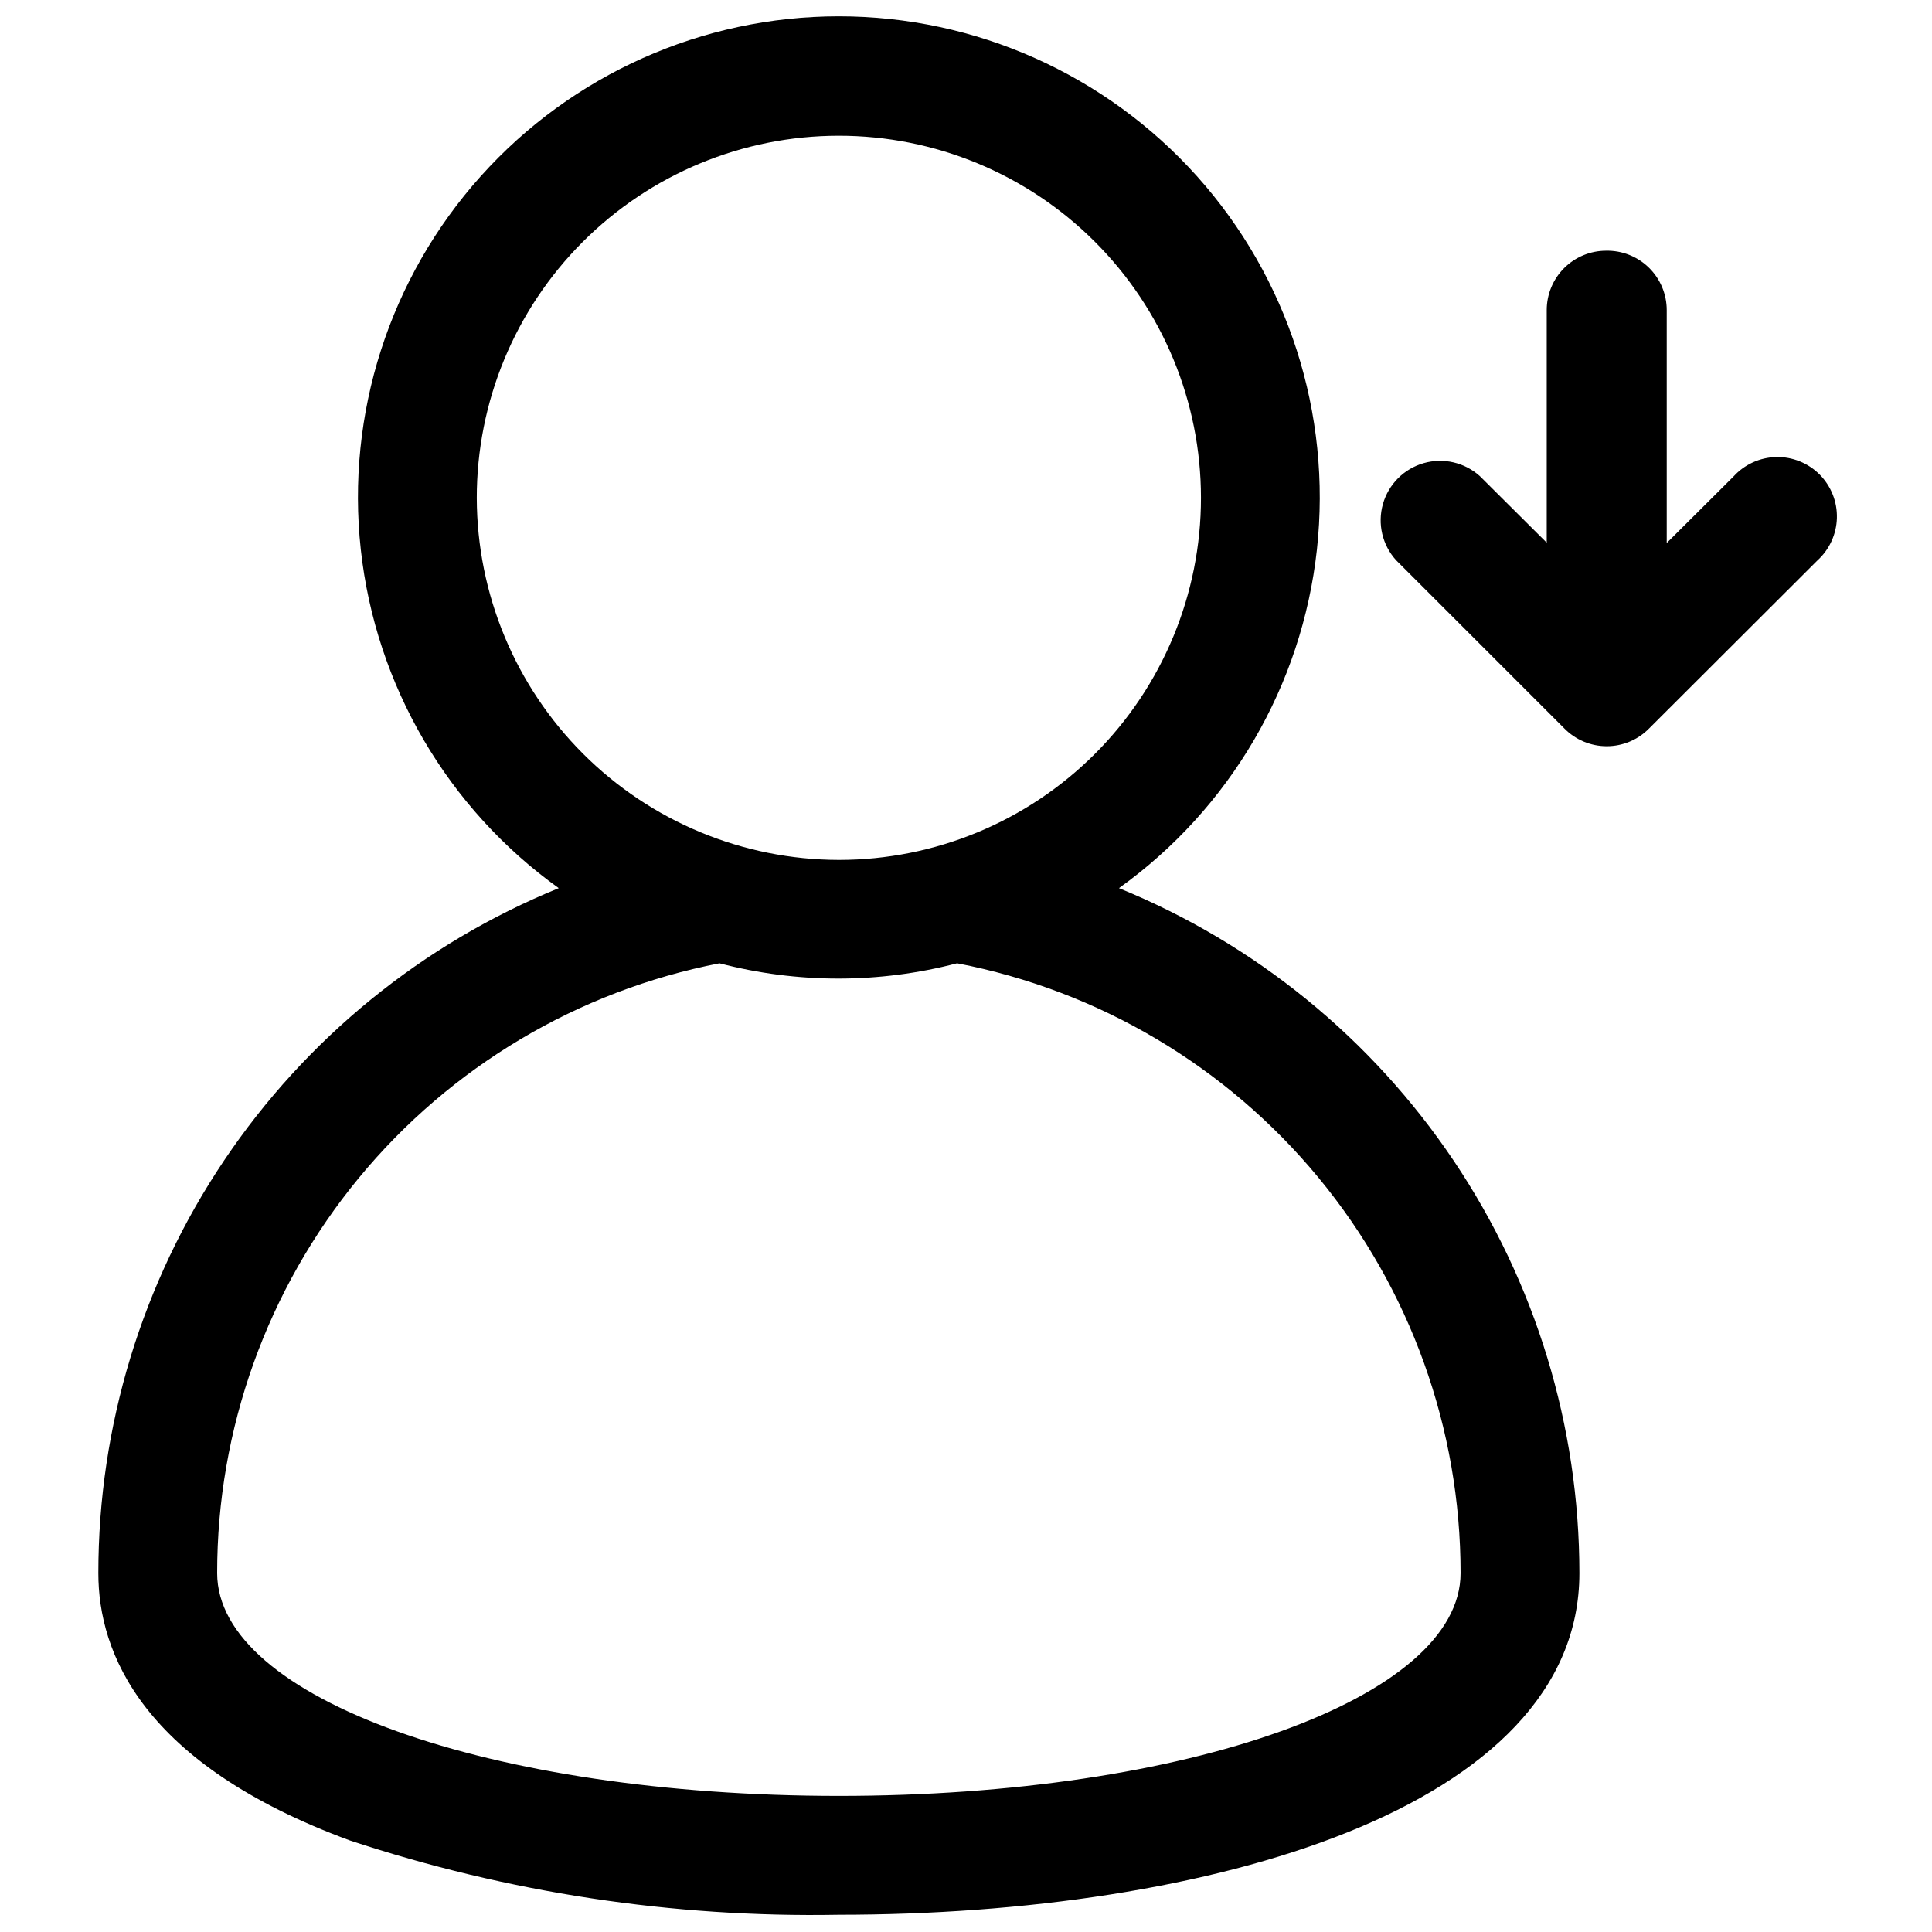
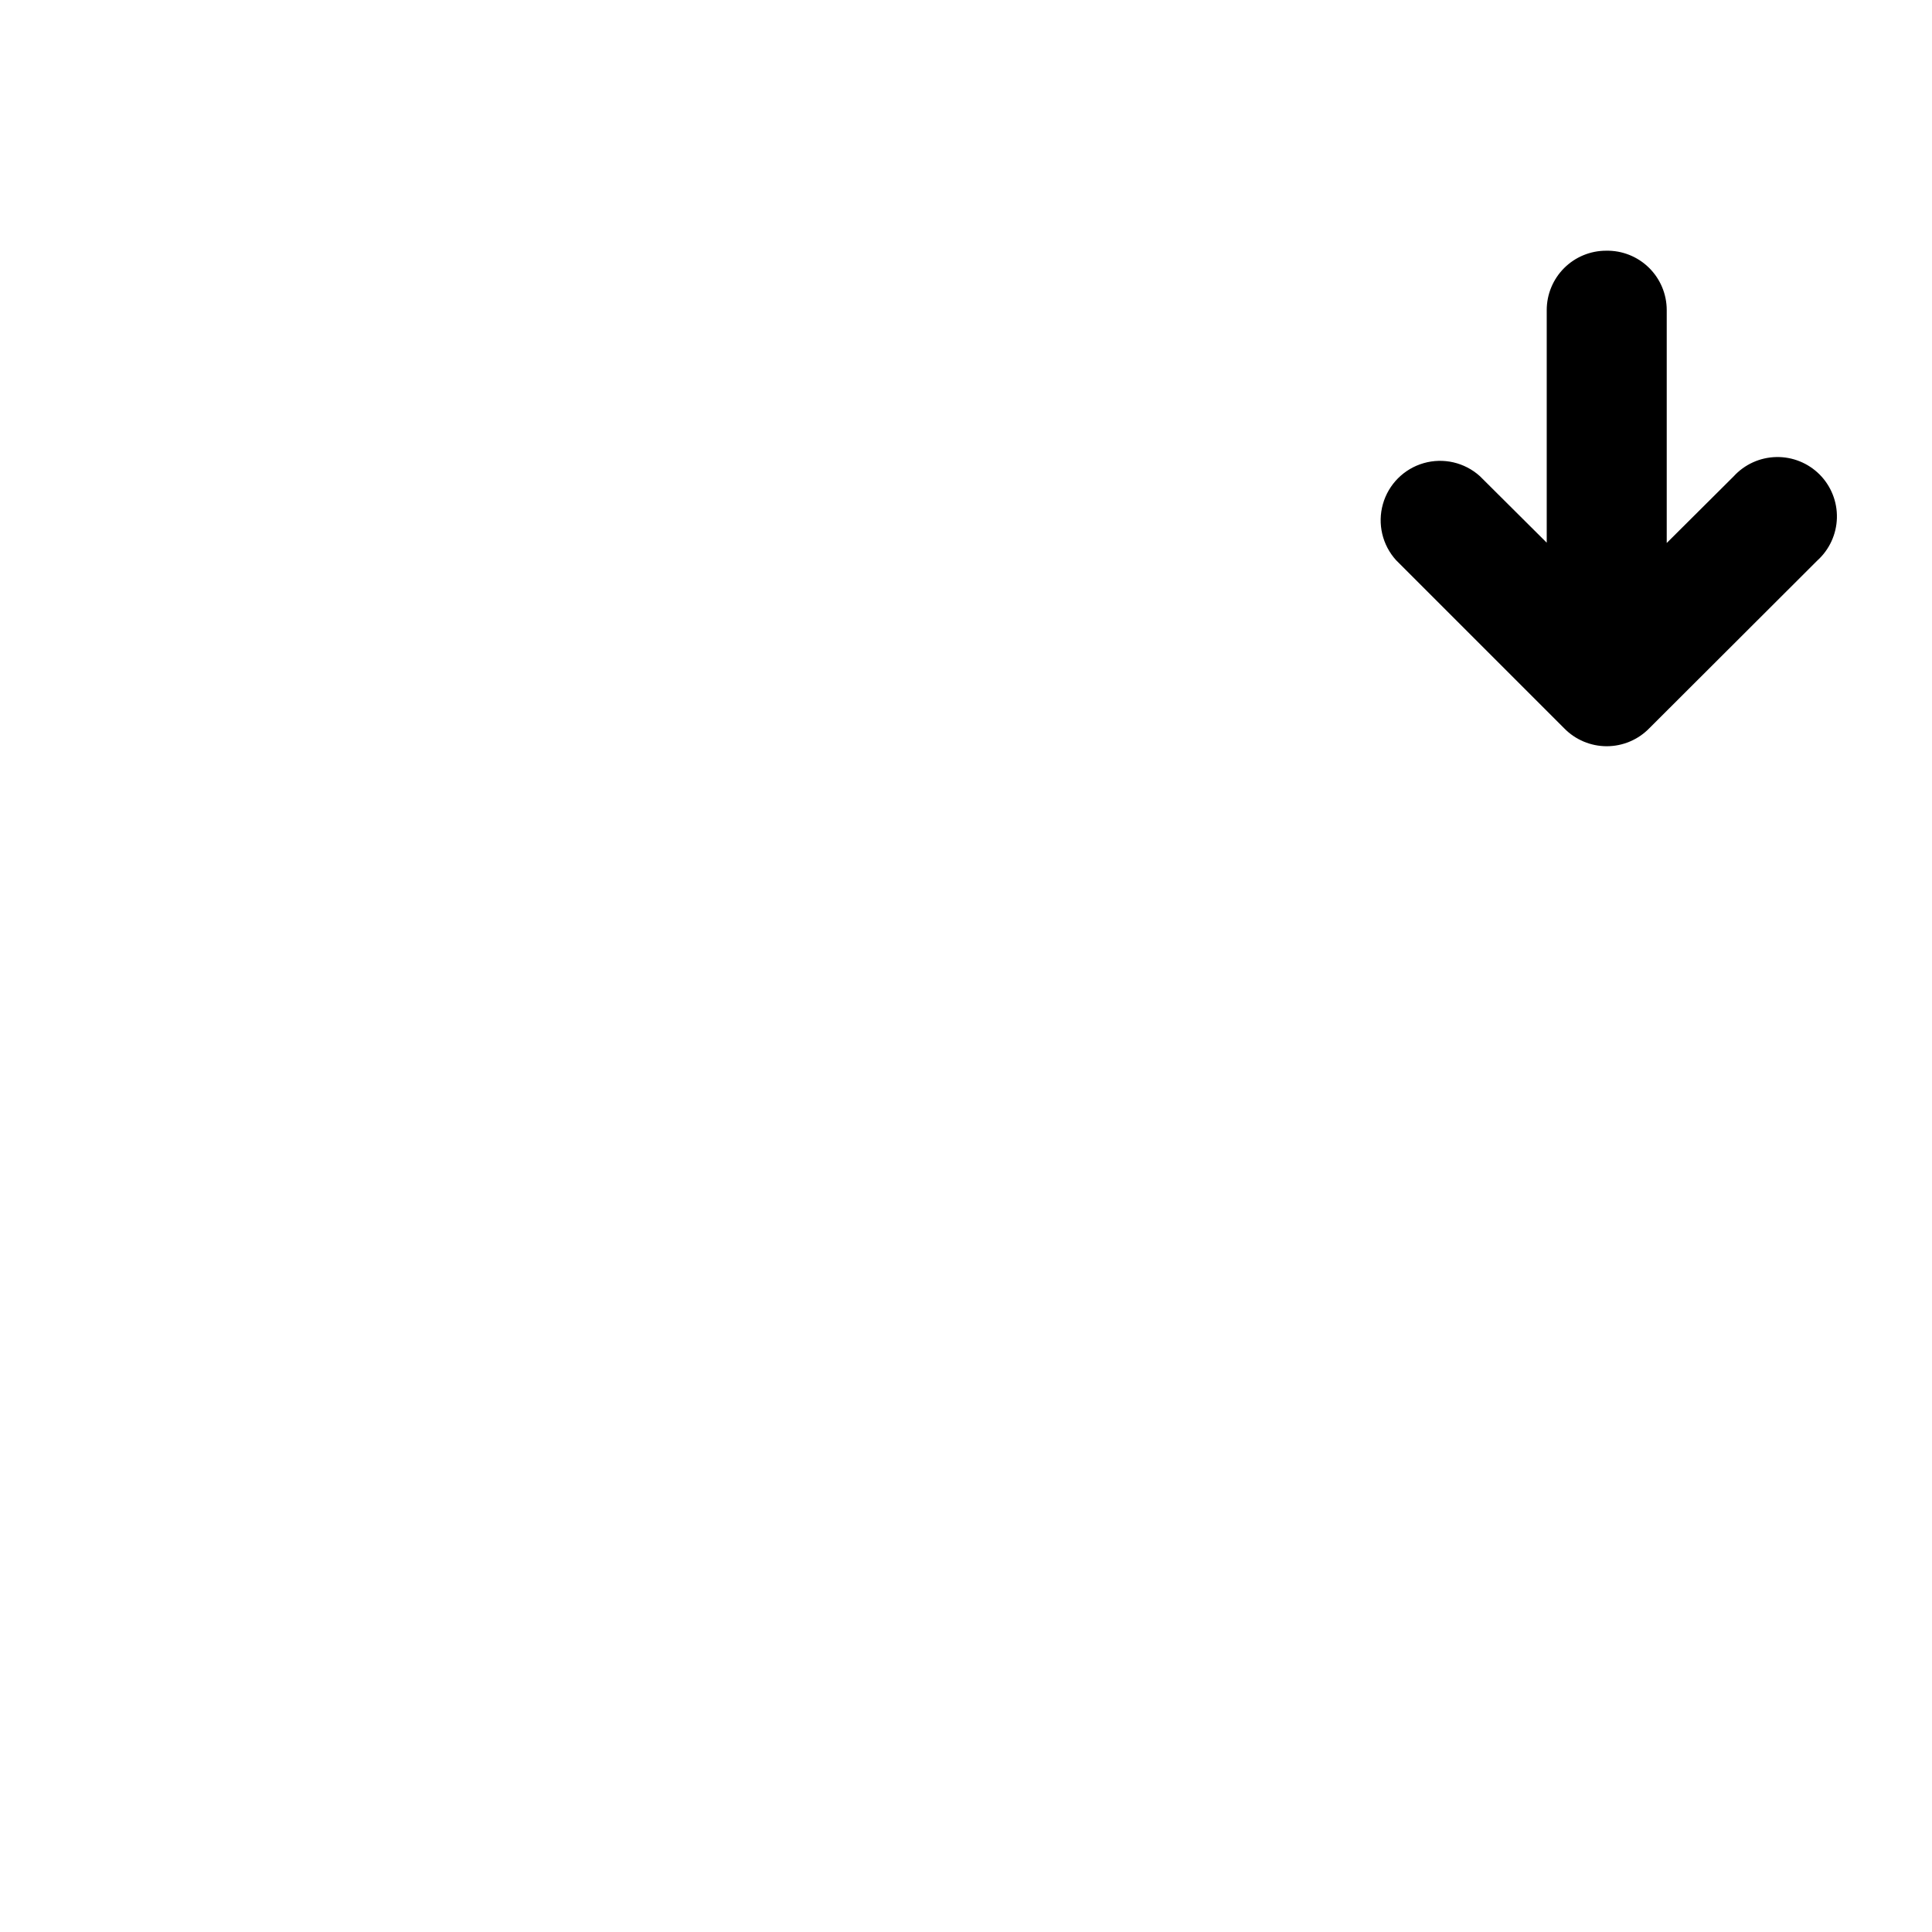
<svg xmlns="http://www.w3.org/2000/svg" width="800px" height="800px" version="1.1" viewBox="144 144 512 512">
  <defs>
    <clipPath id="a">
      <path d="m170 148.09h393v503.81h-393z" />
    </clipPath>
  </defs>
  <g clip-path="url(#a)">
-     <path d="m170.06 560.9c0 21.098 11.57 50.539 66.676 70.848 41.77 13.832 85.578 20.488 129.57 19.68 97.691 0 196.25-28.023 196.25-90.527-0.004-38.957-11.613-77.027-33.348-109.36-21.73-32.332-52.598-57.457-88.668-72.172 29.441-21.098 48.516-53.719 52.457-89.723 3.945-36-7.617-71.98-31.789-98.949-24.176-26.965-58.684-42.375-94.902-42.375-36.215 0-70.723 15.41-94.898 42.375-24.176 26.969-35.734 62.949-31.789 98.949 3.941 36.004 23.016 68.625 52.457 89.723-36.078 14.707-66.949 39.828-88.684 72.16-21.734 32.336-33.336 70.41-33.332 109.37zm100.29-284.89c-0.023-25.457 10.07-49.875 28.059-67.887 17.988-18.012 42.395-28.141 67.848-28.152 25.453-0.016 49.871 10.086 67.879 28.078 18.008 17.992 28.125 42.398 28.133 67.855 0.008 25.453-10.098 49.867-28.098 67.871-17.996 18-42.406 28.113-67.863 28.113-25.422-0.039-49.793-10.152-67.777-28.125-17.984-17.969-28.117-42.332-28.18-67.754zm64.312 123.27c20.645 5.402 42.332 5.402 62.977 0 37.559 7.231 71.426 27.32 95.777 56.812 24.352 29.496 37.664 66.555 37.652 104.8 0 33.141-72.344 59.039-164.76 59.039-92.414 0-164.76-25.898-164.76-59.039-0.023-38.203 13.246-75.227 37.535-104.71s58.082-49.605 95.582-56.898z" />
-   </g>
+     </g>
  <path d="m569.64 210.44c-4.176 0-8.18 1.656-11.133 4.609-2.953 2.953-4.609 6.957-4.609 11.133v61.637l-17.715-17.633c-4.039-3.644-9.672-4.949-14.902-3.445-5.227 1.504-9.309 5.602-10.793 10.836s-0.164 10.863 3.496 14.887l44.559 44.559c2.961 3.027 7.019 4.734 11.254 4.734 4.238 0 8.297-1.707 11.258-4.734l44.555-44.477c3.199-2.891 5.074-6.965 5.188-11.273 0.113-4.309-1.543-8.473-4.586-11.527-3.043-3.051-7.203-4.723-11.512-4.625-4.309 0.098-8.387 1.957-11.289 5.144l-17.711 17.633v-61.715c0-4.231-1.699-8.281-4.723-11.246-3.019-2.961-7.106-4.582-11.336-4.496z" />
</svg>